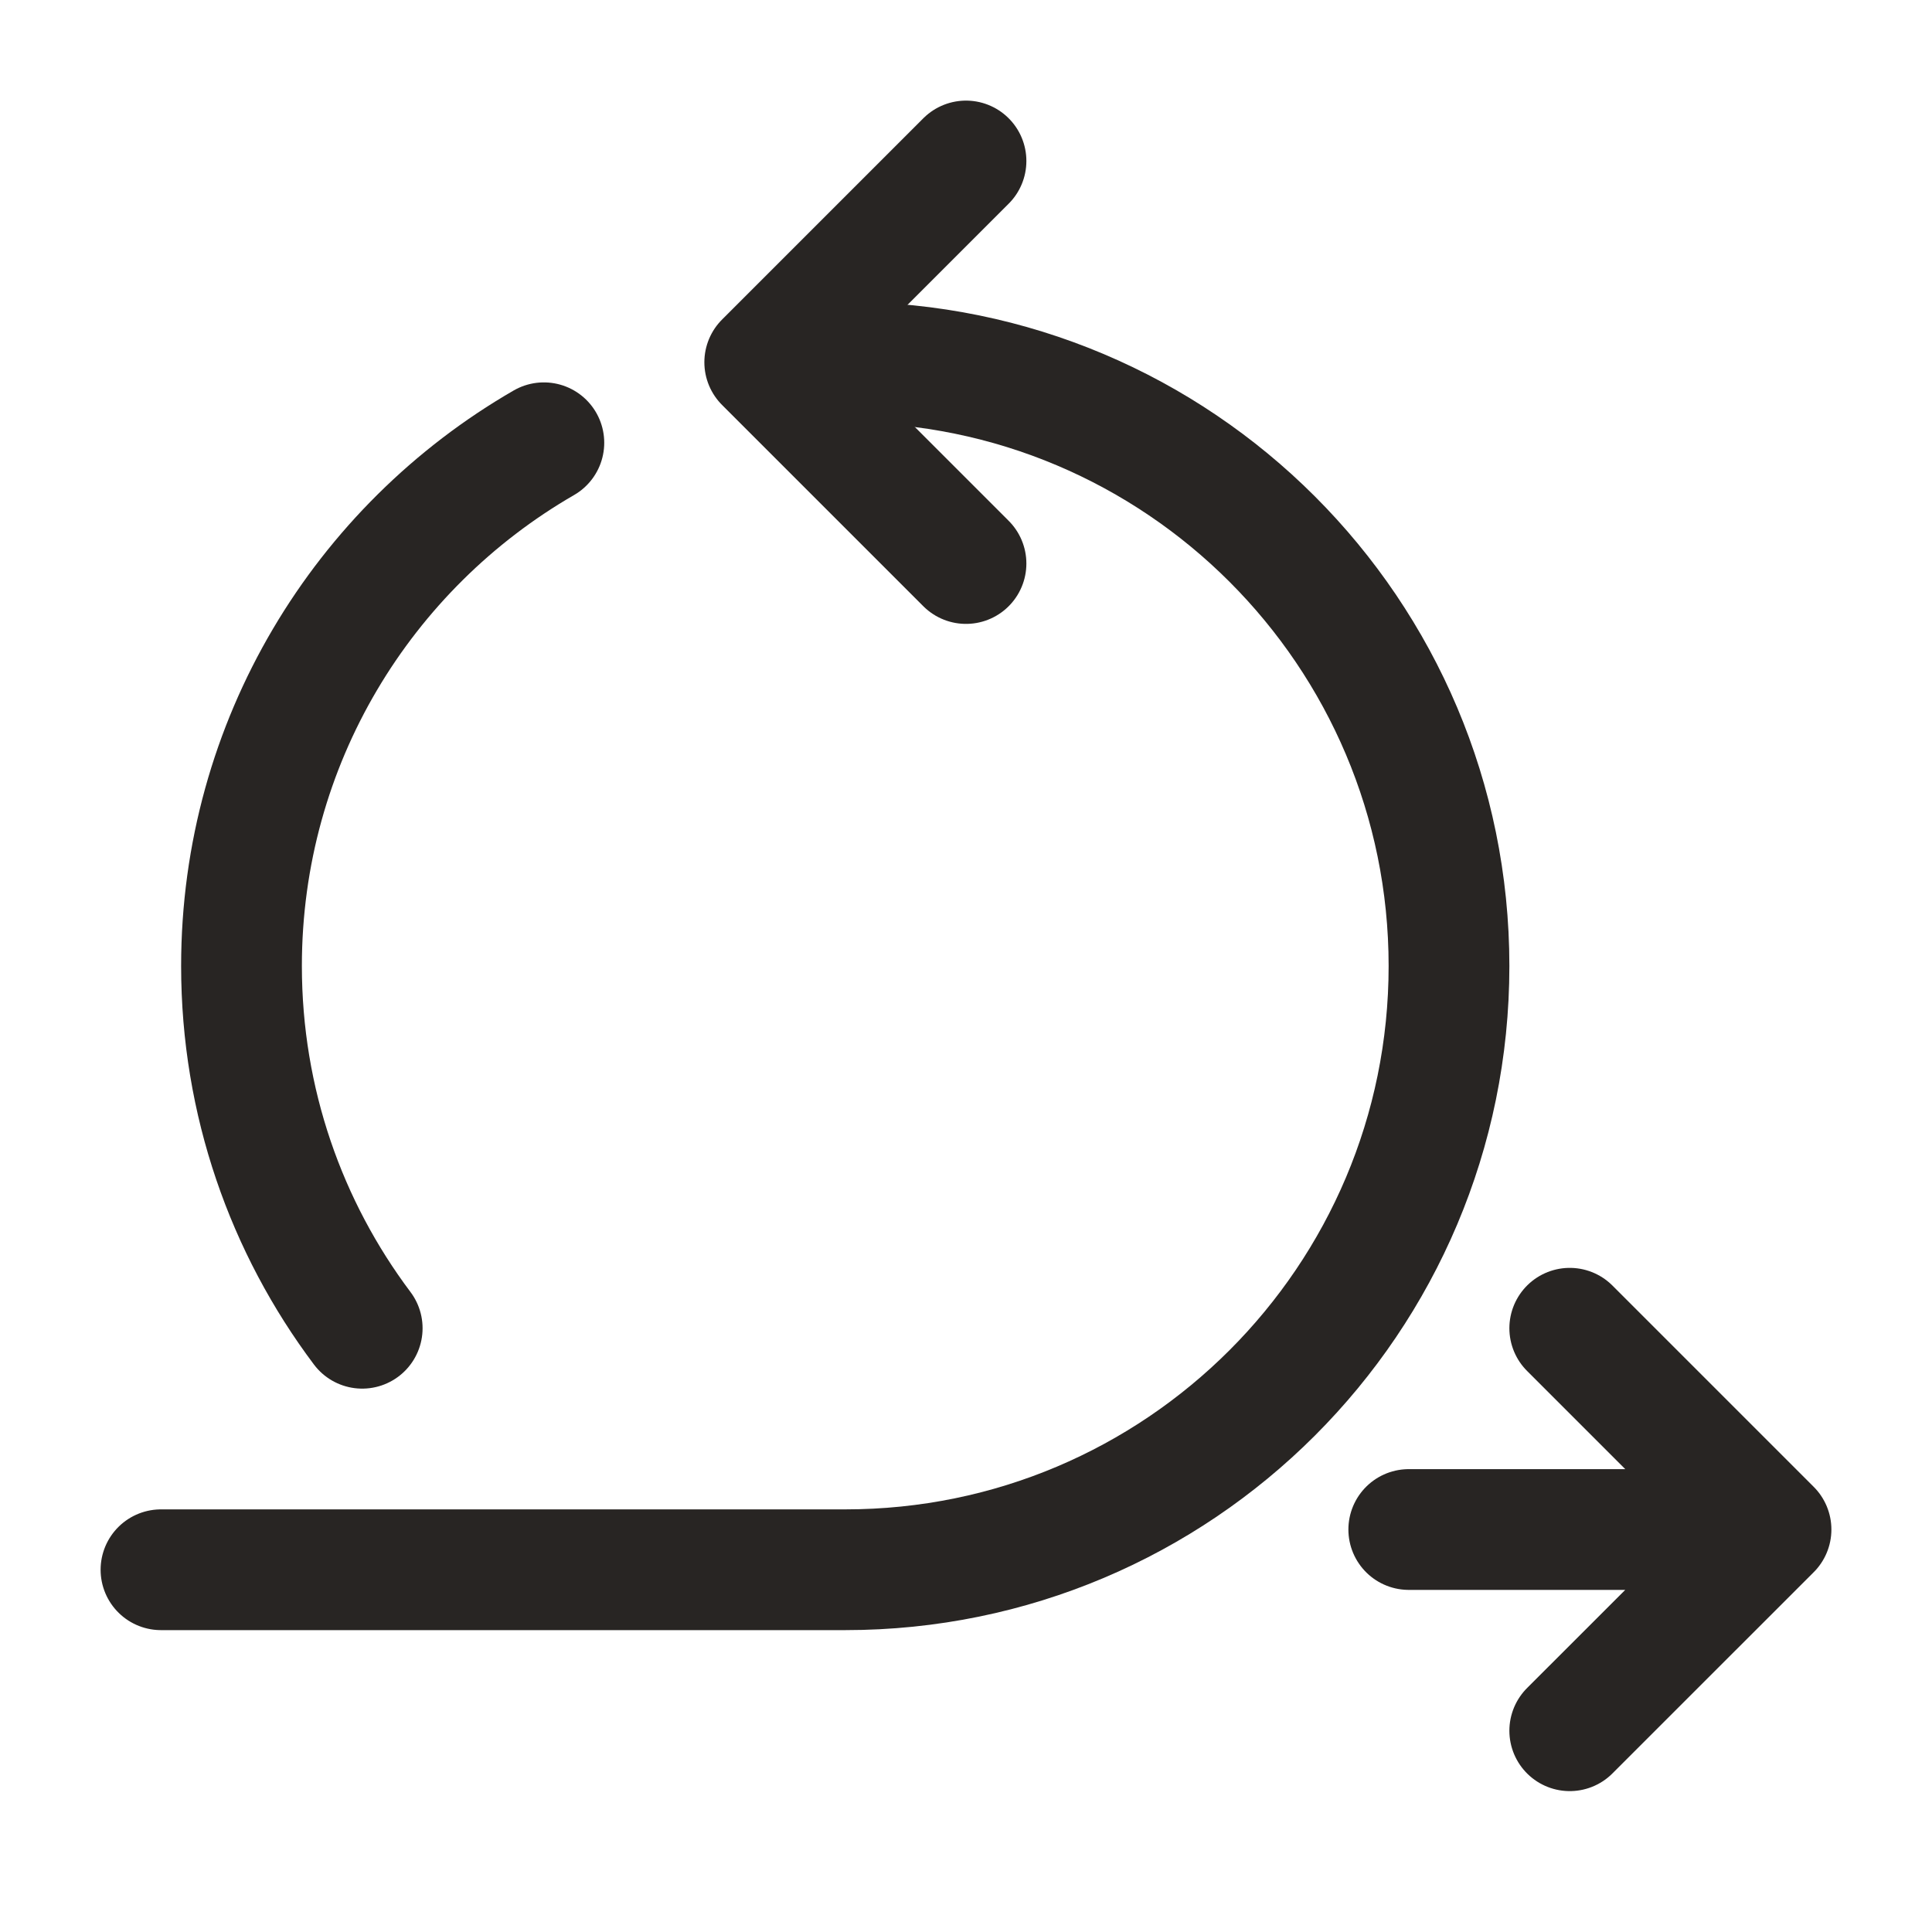
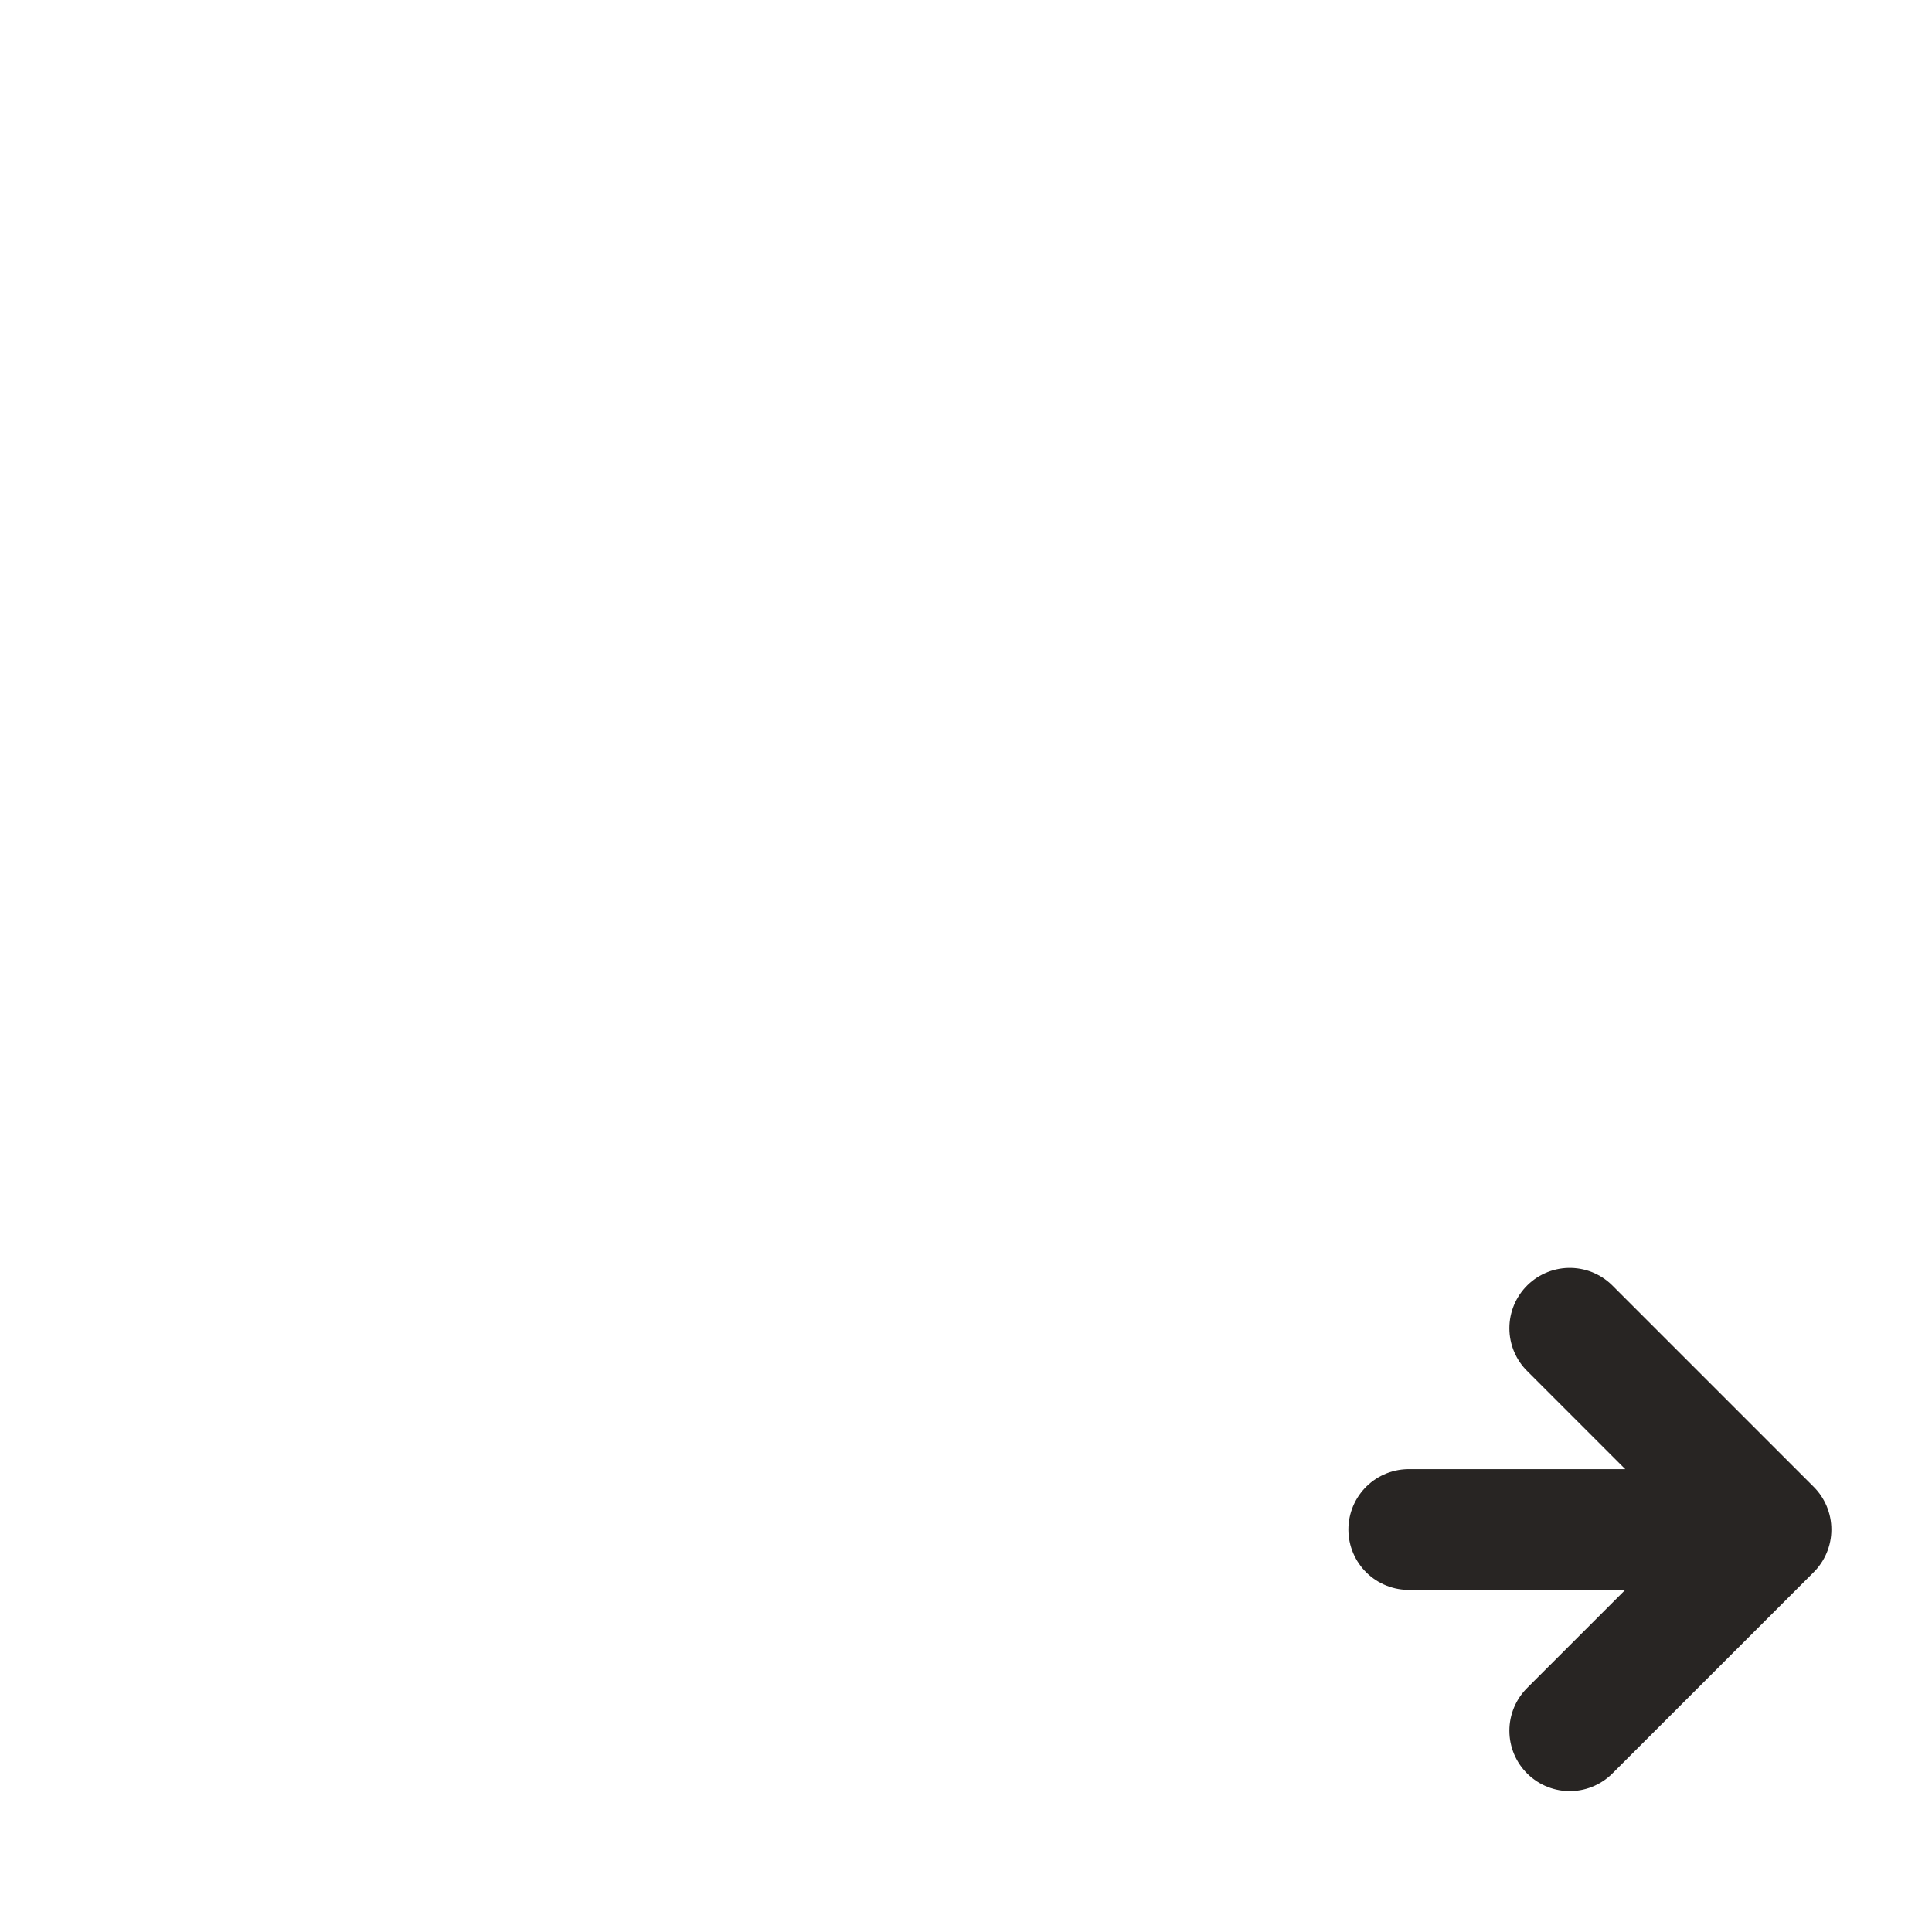
<svg xmlns="http://www.w3.org/2000/svg" width="40" height="40" viewBox="0 0 40 40" fill="none">
  <path d="M29.167 31.667H36.667M36.667 31.667L32.5 27.5M36.667 31.667L32.5 35.833" stroke="#282523" stroke-width="2.5" stroke-linecap="round" stroke-linejoin="round" />
-   <path d="M20 3.333L15.833 7.5L20 11.667" stroke="#282523" stroke-width="2.5" stroke-linecap="round" stroke-linejoin="round" />
-   <path d="M17.5 7.5C24.404 7.5 30 13.096 30 20C30 26.904 24.404 32.5 17.5 32.5H3.333" stroke="#282523" stroke-width="2.5" stroke-linecap="round" stroke-linejoin="round" />
-   <path d="M11.26 9.167C7.518 11.327 5 15.369 5 20C5 22.814 5.93 25.411 7.499 27.5" stroke="#282523" stroke-width="2.5" stroke-linecap="round" stroke-linejoin="round" />
</svg>